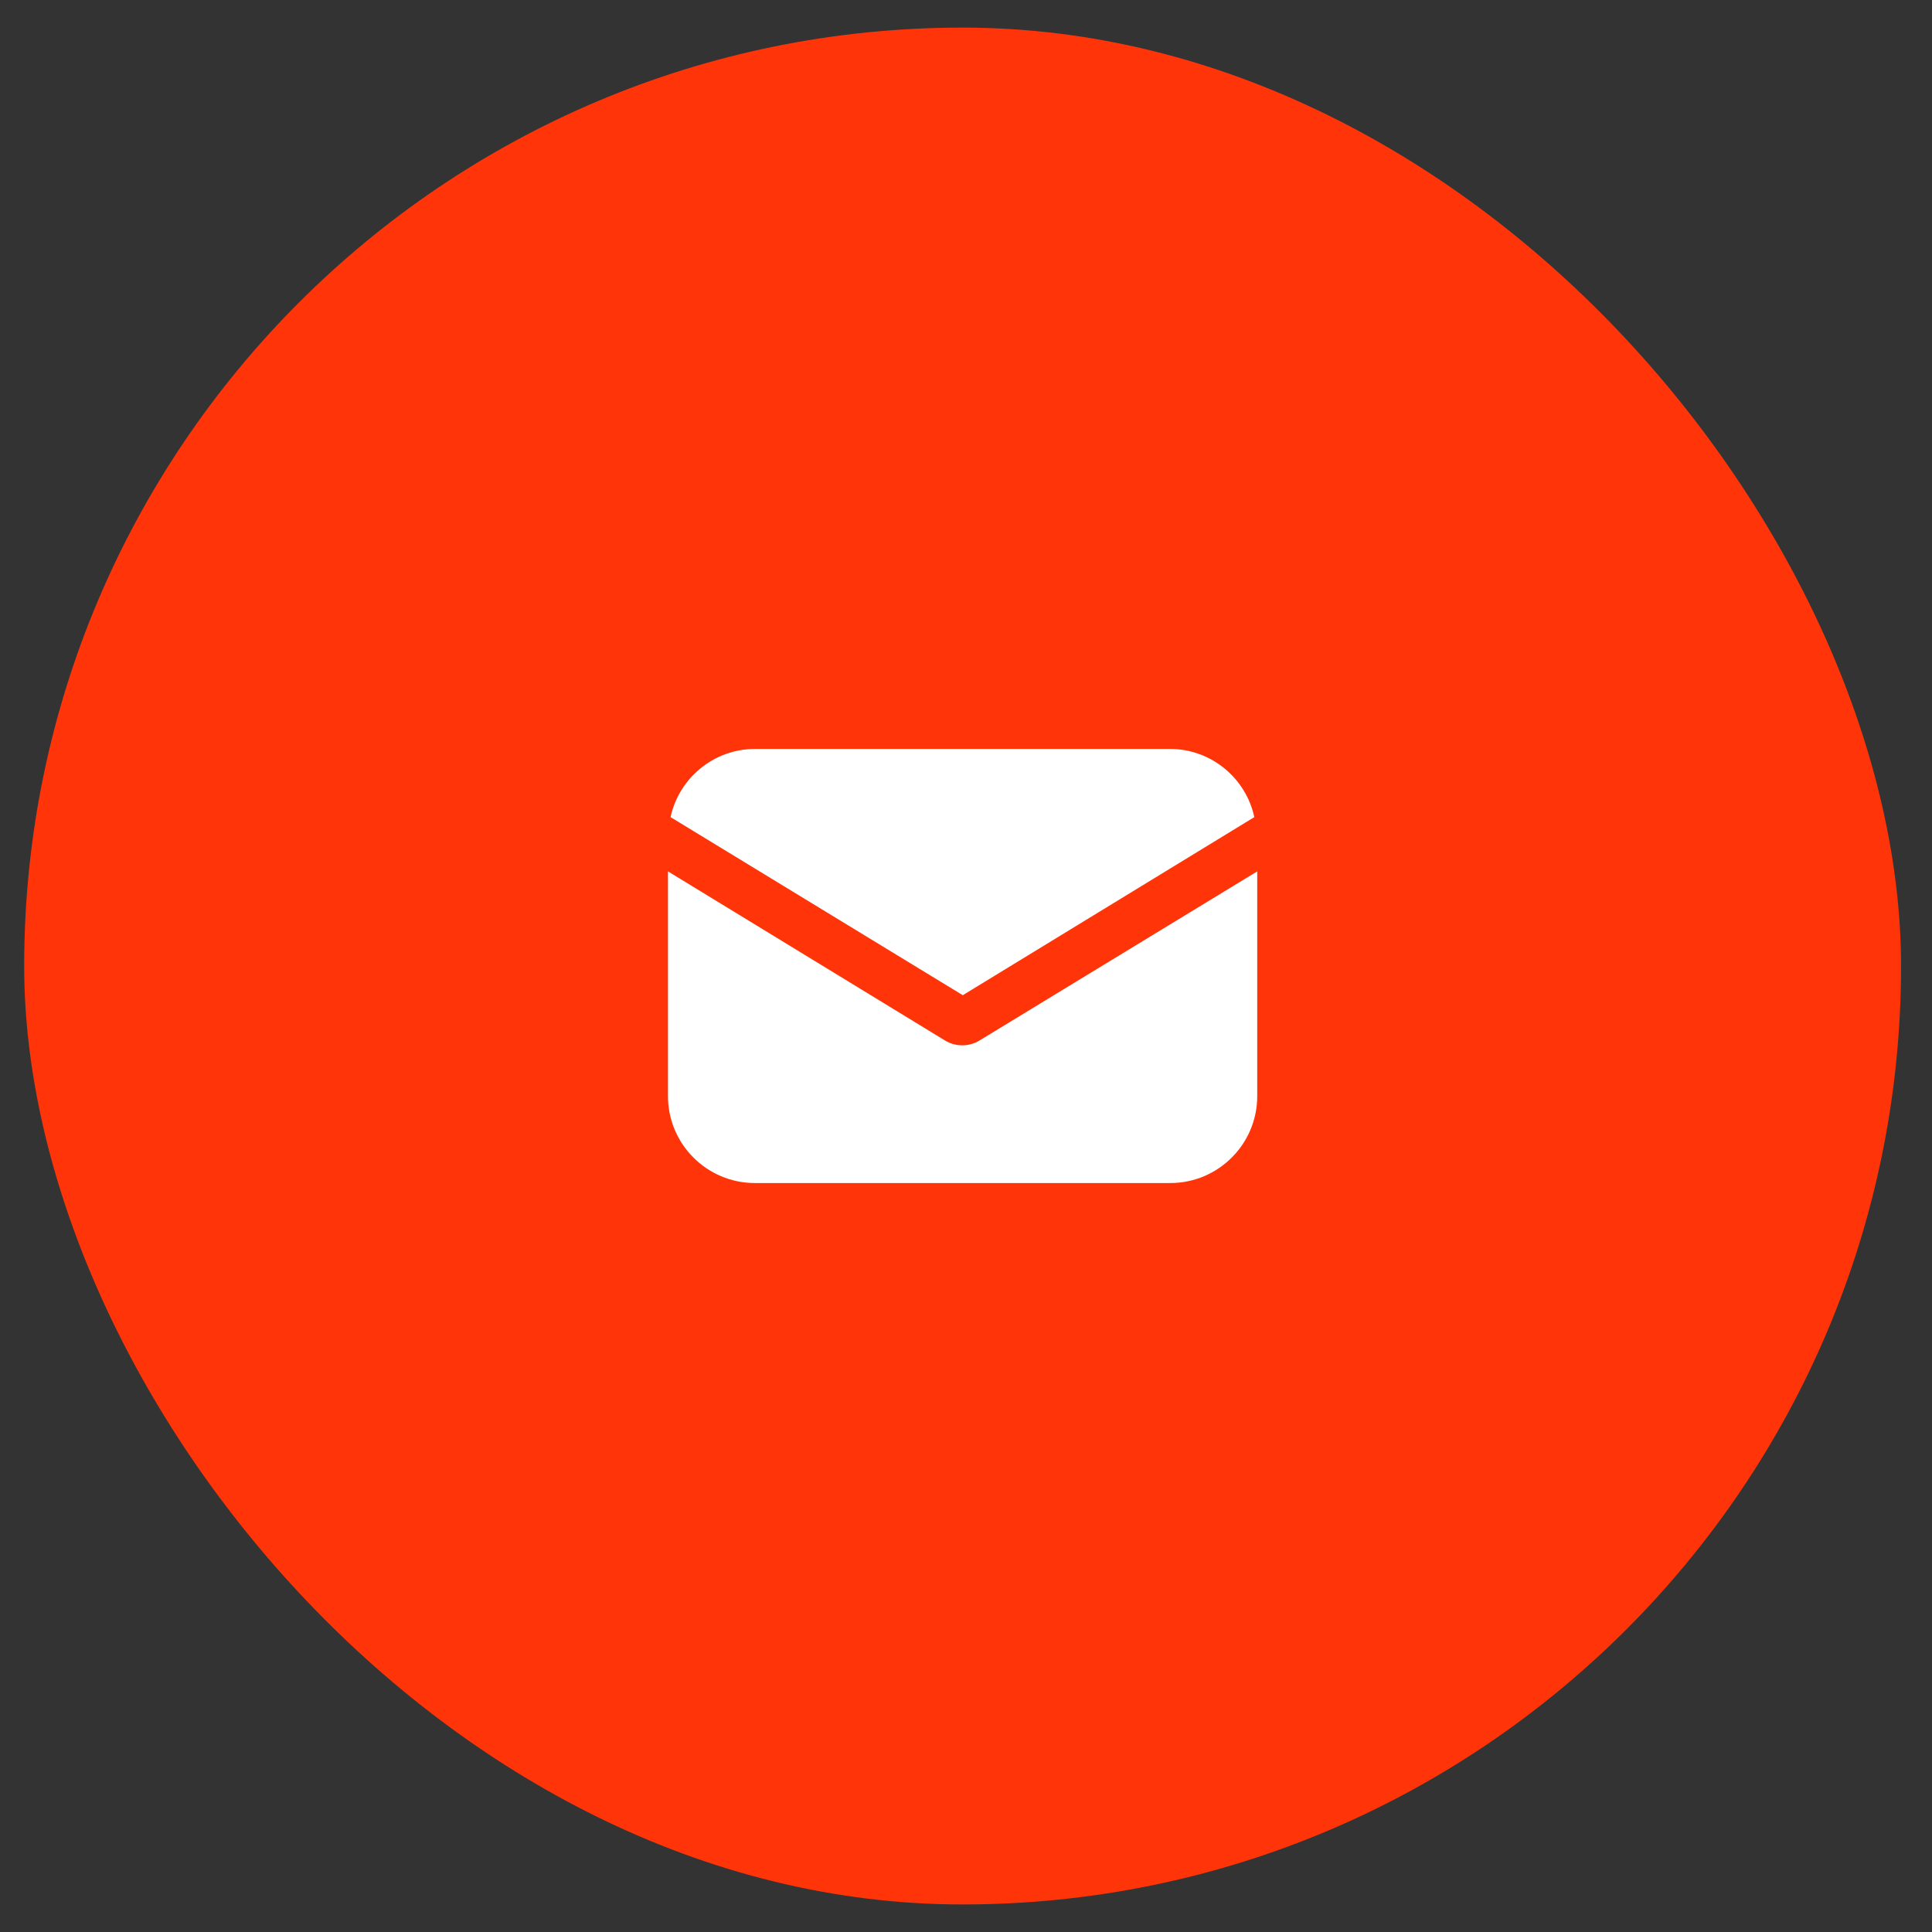
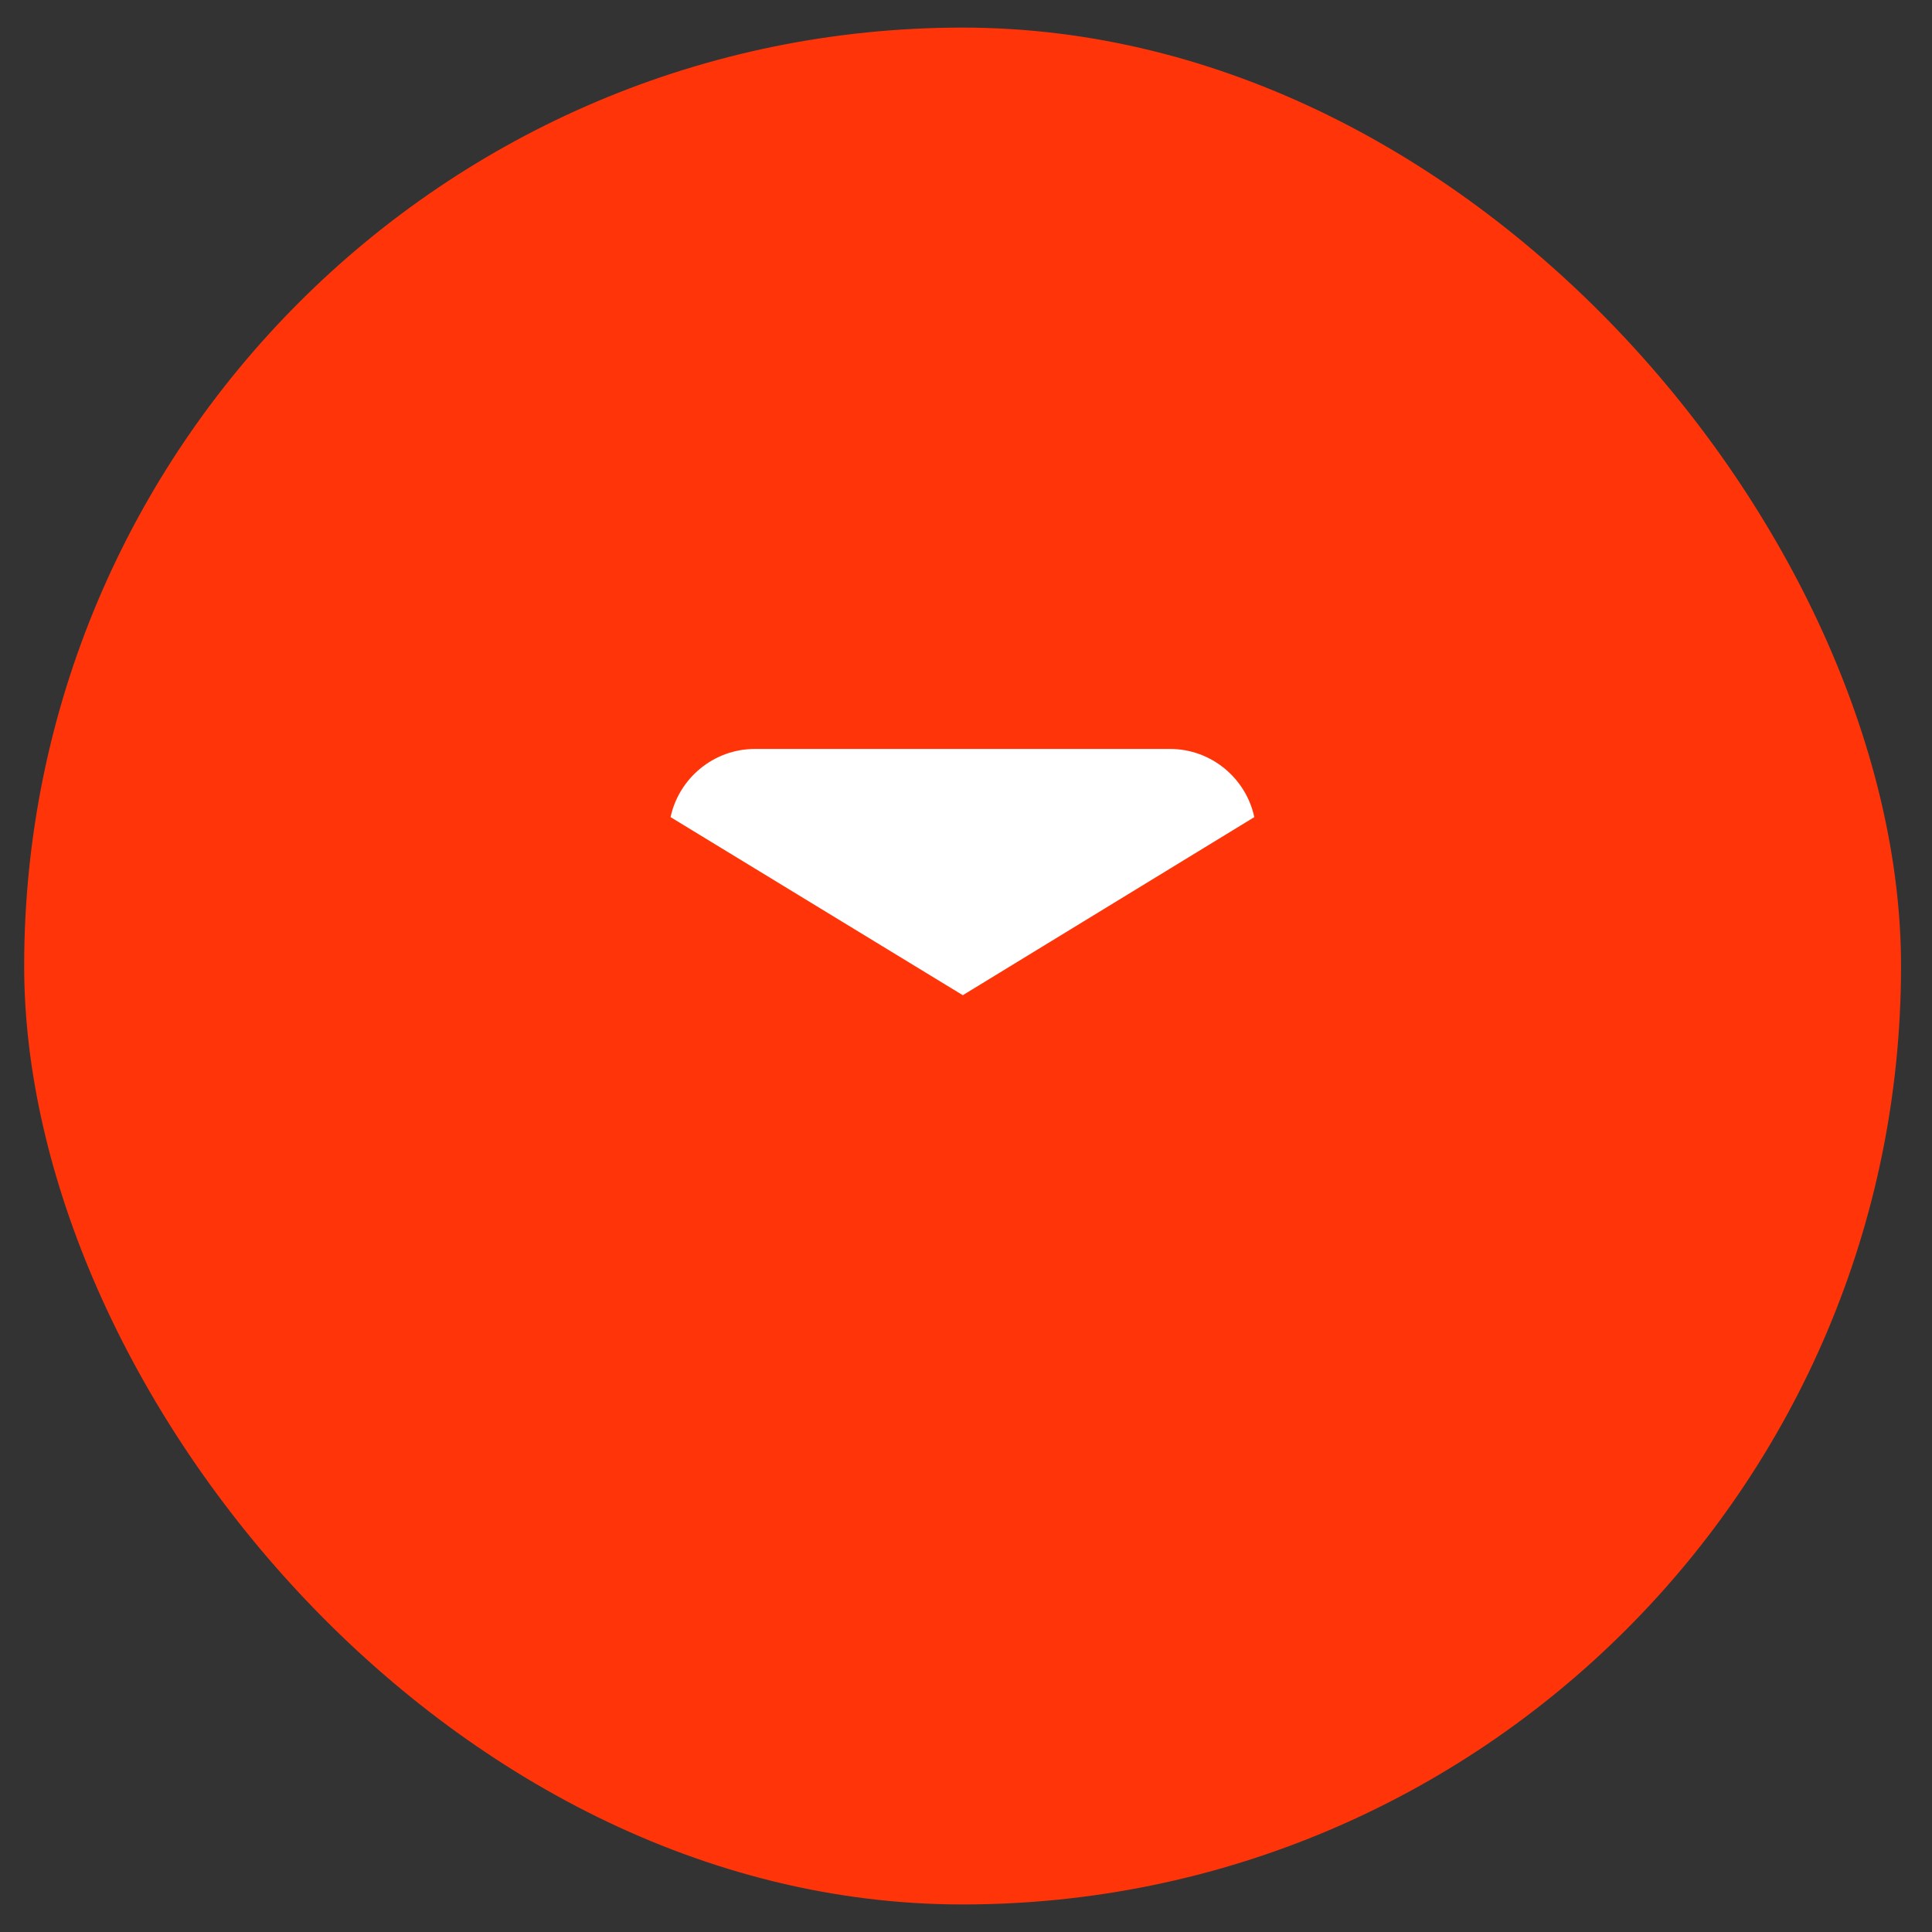
<svg xmlns="http://www.w3.org/2000/svg" width="35" height="35" viewBox="0 0 35 35" fill="none">
  <rect x="0" y="0" width="35" height="35" fill="#333333" stroke="none" />
  <rect x="0.438" y="0.5" width="34.001" height="34.001" rx="17" fill="#FF3509" />
-   <path d="M17.747 18.848C17.646 18.911 17.533 18.937 17.432 18.937C17.331 18.937 17.218 18.911 17.117 18.848L12.101 15.786V19.857C12.101 20.726 12.806 21.432 13.676 21.432H21.2C22.07 21.432 22.776 20.726 22.776 19.857V15.786L17.747 18.848Z" fill="white" />
  <path d="M21.198 13.568H13.674C12.93 13.568 12.3 14.097 12.148 14.803L17.442 18.029L22.723 14.803C22.572 14.097 21.941 13.568 21.198 13.568Z" fill="white" />
</svg>